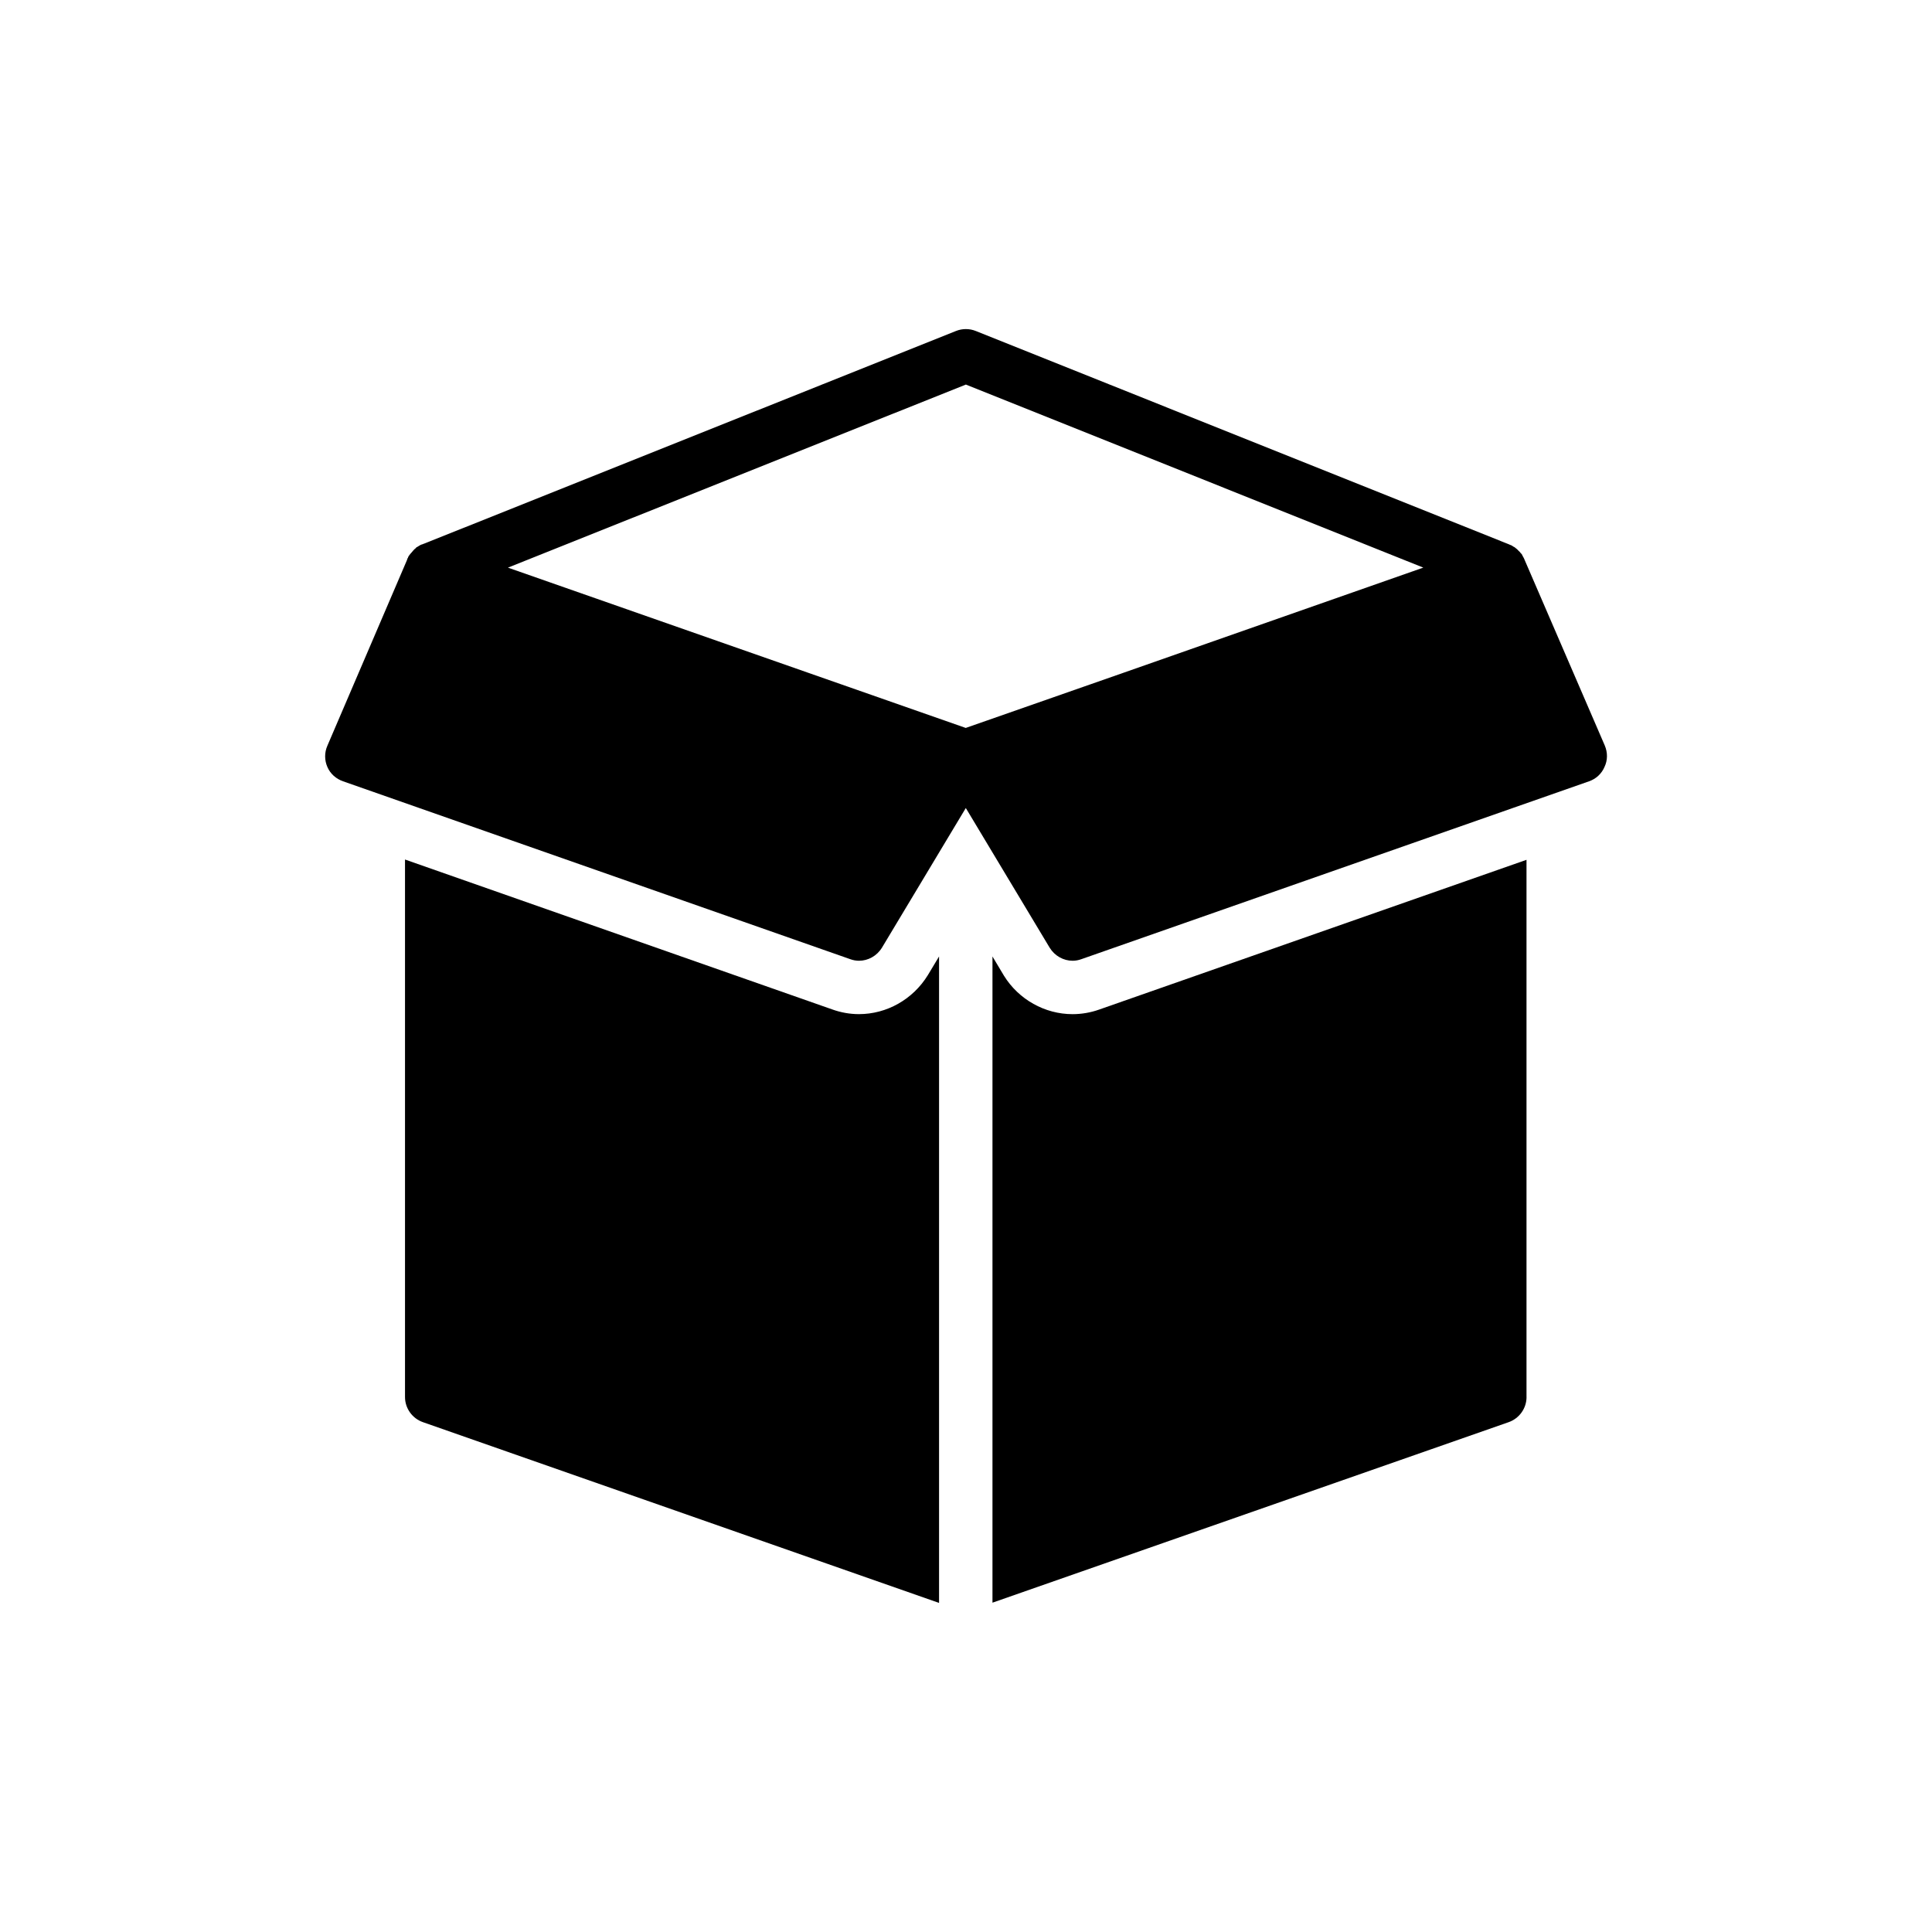
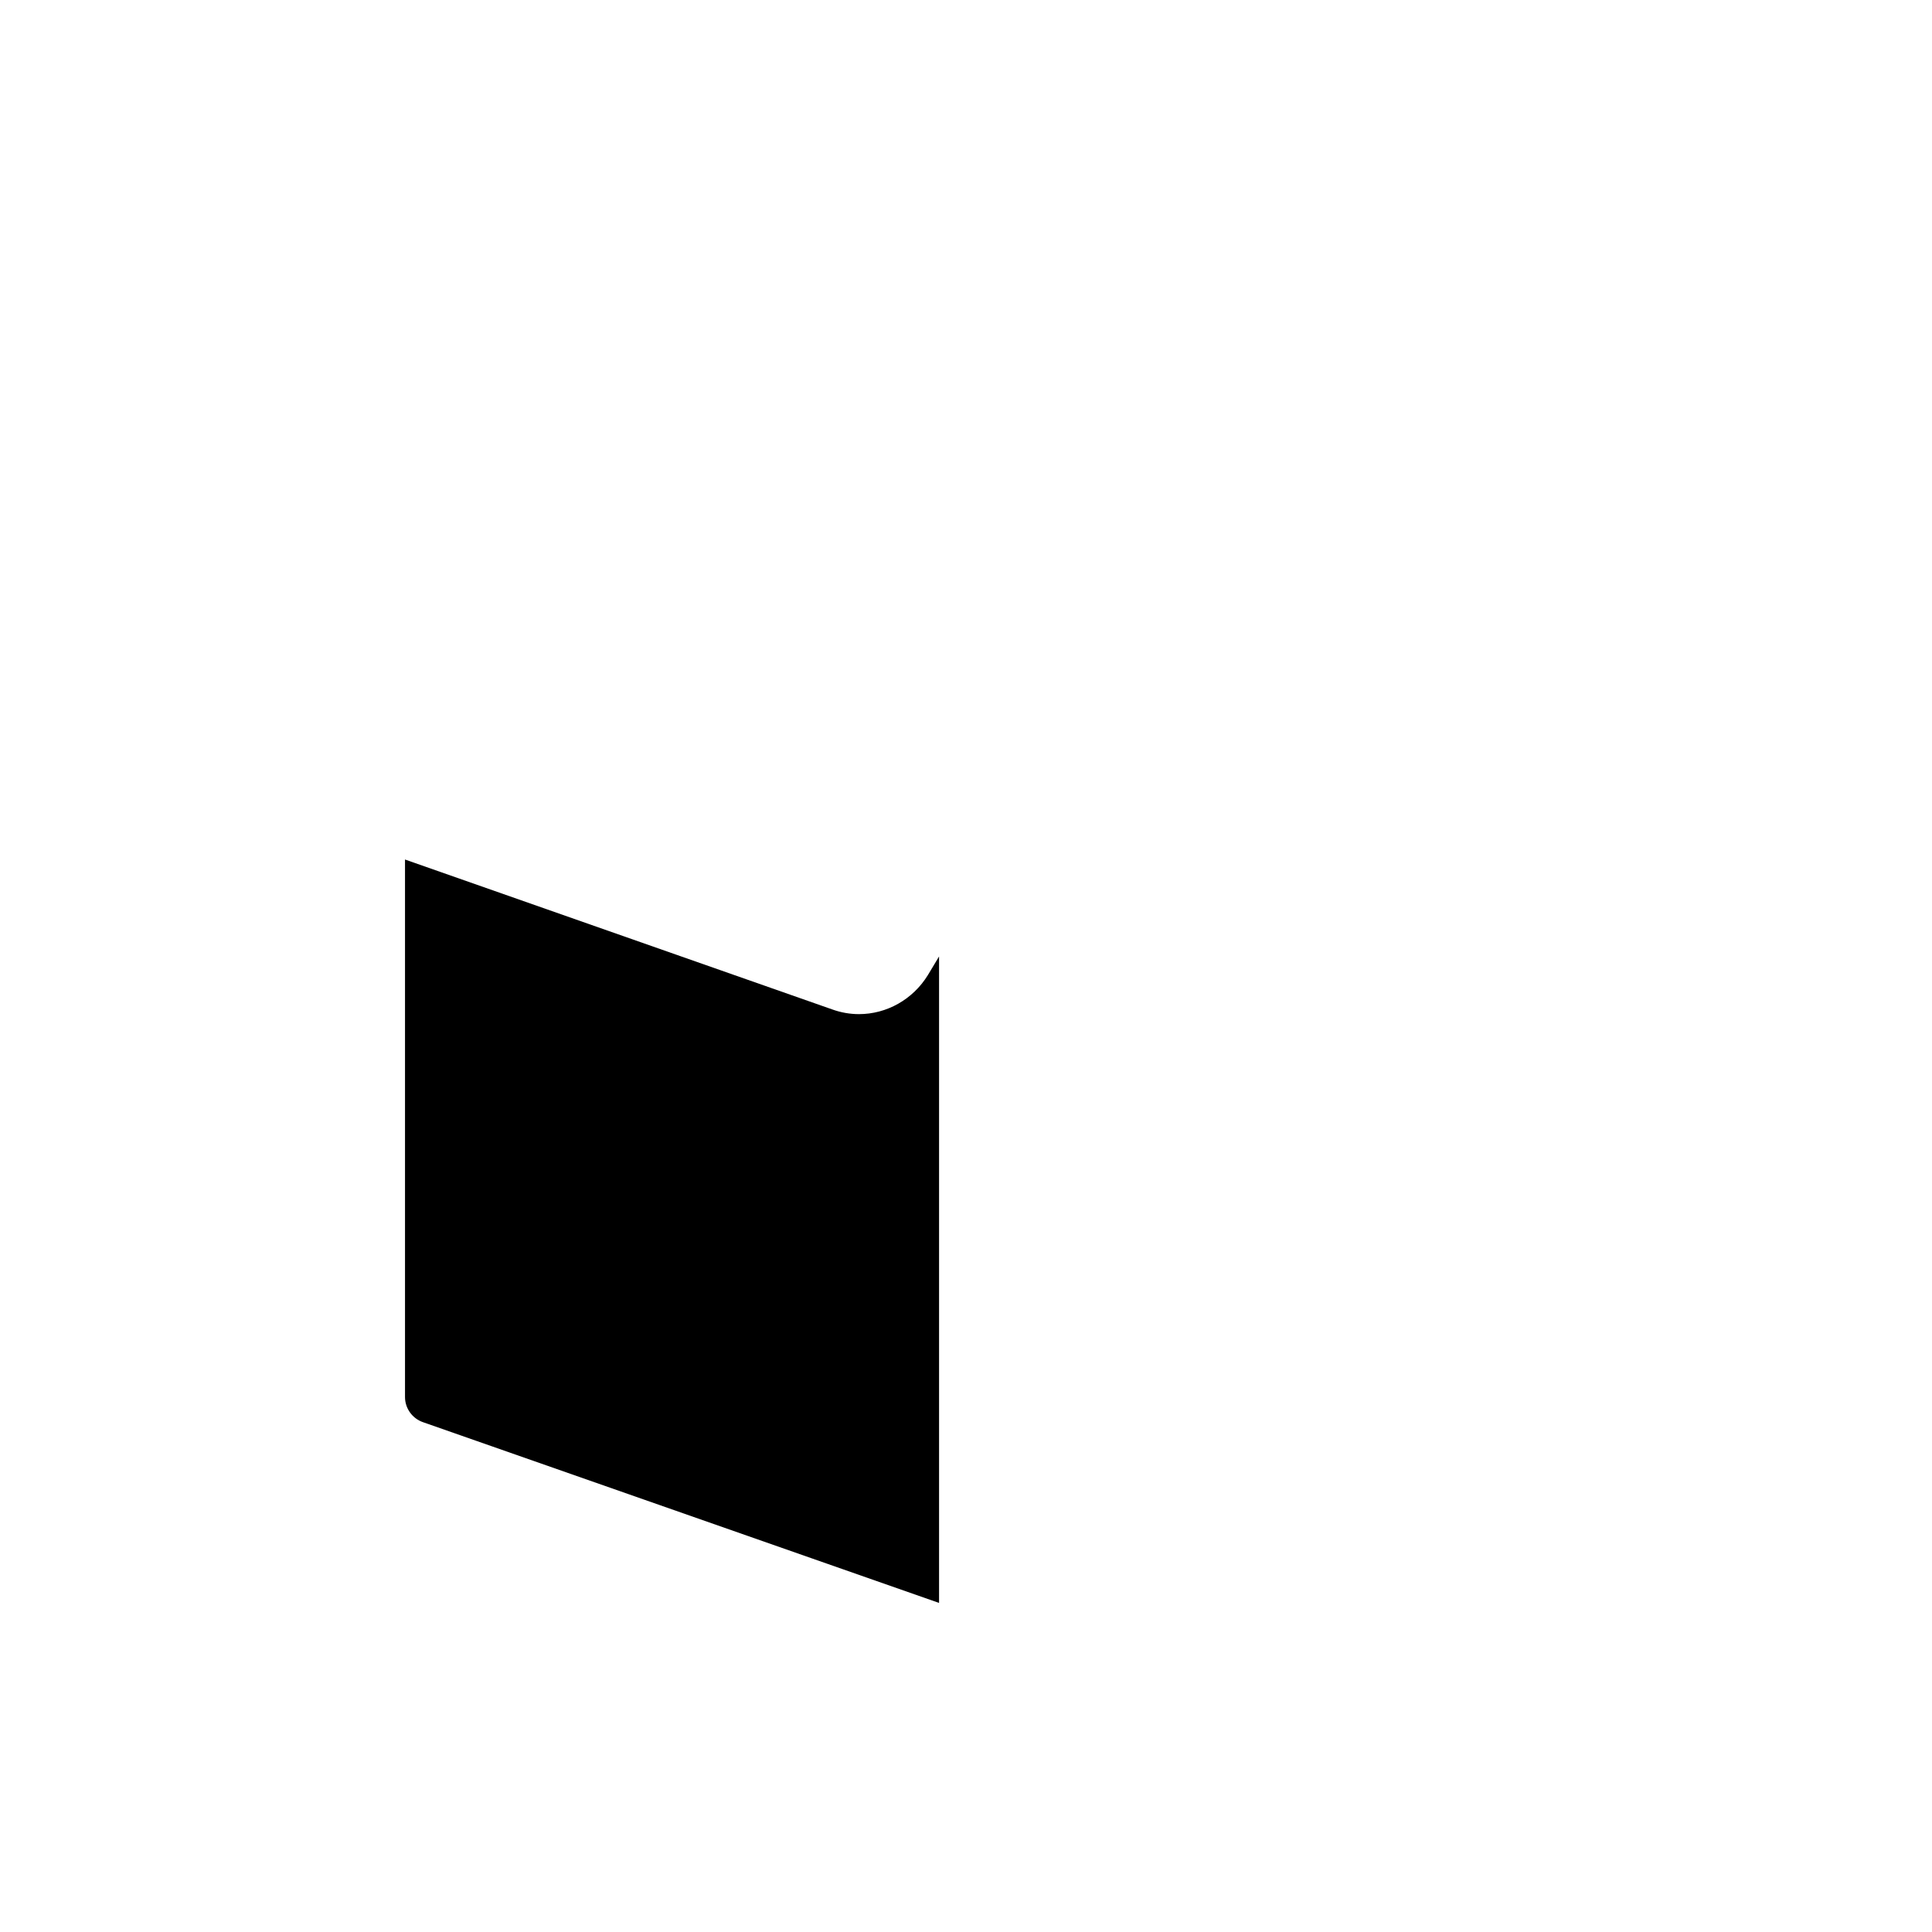
<svg xmlns="http://www.w3.org/2000/svg" fill="#000000" width="800px" height="800px" version="1.1" viewBox="144 144 512 512">
  <g>
-     <path d="m548.11 292.54-0.211-0.496c-0.07-0.07-0.07-0.211-0.141-0.281-0.141-0.211-0.211-0.426-0.355-0.637v-0.07c-0.141-0.141-0.211-0.355-0.426-0.496-0.102-0.203-0.312-0.383-0.512-0.562-0.066-0.07-0.121-0.145-0.191-0.211-0.004 0-0.004-0.004-0.004-0.004-0.215-0.215-0.355-0.355-0.57-0.496-0.211-0.211-0.426-0.355-0.637-0.426-0.141-0.141-0.355-0.211-0.566-0.355-0.121-0.066-0.273-0.086-0.402-0.145-0.035-0.016-0.055-0.047-0.09-0.059l-141.41-56.586c-1.688-0.676-3.566-0.676-5.254 0l-140.98 56.367h-0.004c-0.07 0-0.211 0.07-0.355 0.141-0.281 0.07-0.496 0.141-0.707 0.281-0.211 0.141-0.496 0.285-0.707 0.426 0 0-0.07 0.07-0.141 0.07-0.141 0.07-0.211 0.141-0.281 0.281-0.172 0.117-0.324 0.25-0.461 0.402-0.215 0.199-0.375 0.43-0.562 0.652-0.285 0.324-0.59 0.637-0.816 0.996 0 0-0.07 0.07-0.07 0.141-0.07 0.07-0.141 0.211-0.141 0.355-0.07 0.07-0.141 0.141-0.141 0.211l-0.141 0.426-21.086 49.18c-0.777 1.77-0.777 3.82 0 5.59 0.777 1.84 2.336 3.184 4.176 3.82l134.38 47.129c0.777 0.285 1.559 0.426 2.336 0.426 2.406 0 4.742-1.273 6.086-3.469l22.219-37.008 22.219 37.008c1.344 2.195 3.68 3.469 6.086 3.469 0.777 0 1.555-0.141 2.336-0.426l134.52-47.129c1.84-0.637 3.324-1.98 4.106-3.82 0.848-1.77 0.848-3.82 0.07-5.66zm-106.5 29.793-41.68 14.578-121.32-42.48 121.36-48.52 121.22 48.512z" />
    <path d="m392.86 568.79v-171.32l-2.973 4.953c-3.961 6.438-10.898 10.332-18.258 10.332-2.406 0-4.812-0.426-7.148-1.273l-113.15-39.699v142.45c0 2.973 1.91 5.66 4.742 6.652z" />
-     <path d="m548.54 514.24v-142.38l-113.29 39.699c-2.195 0.777-4.598 1.203-7.004 1.203-7.359 0-14.293-3.891-18.188-10.191l-3.043-5.094v171.25l136.79-47.836c2.832-0.992 4.742-3.684 4.742-6.652z" />
  </g>
</svg>